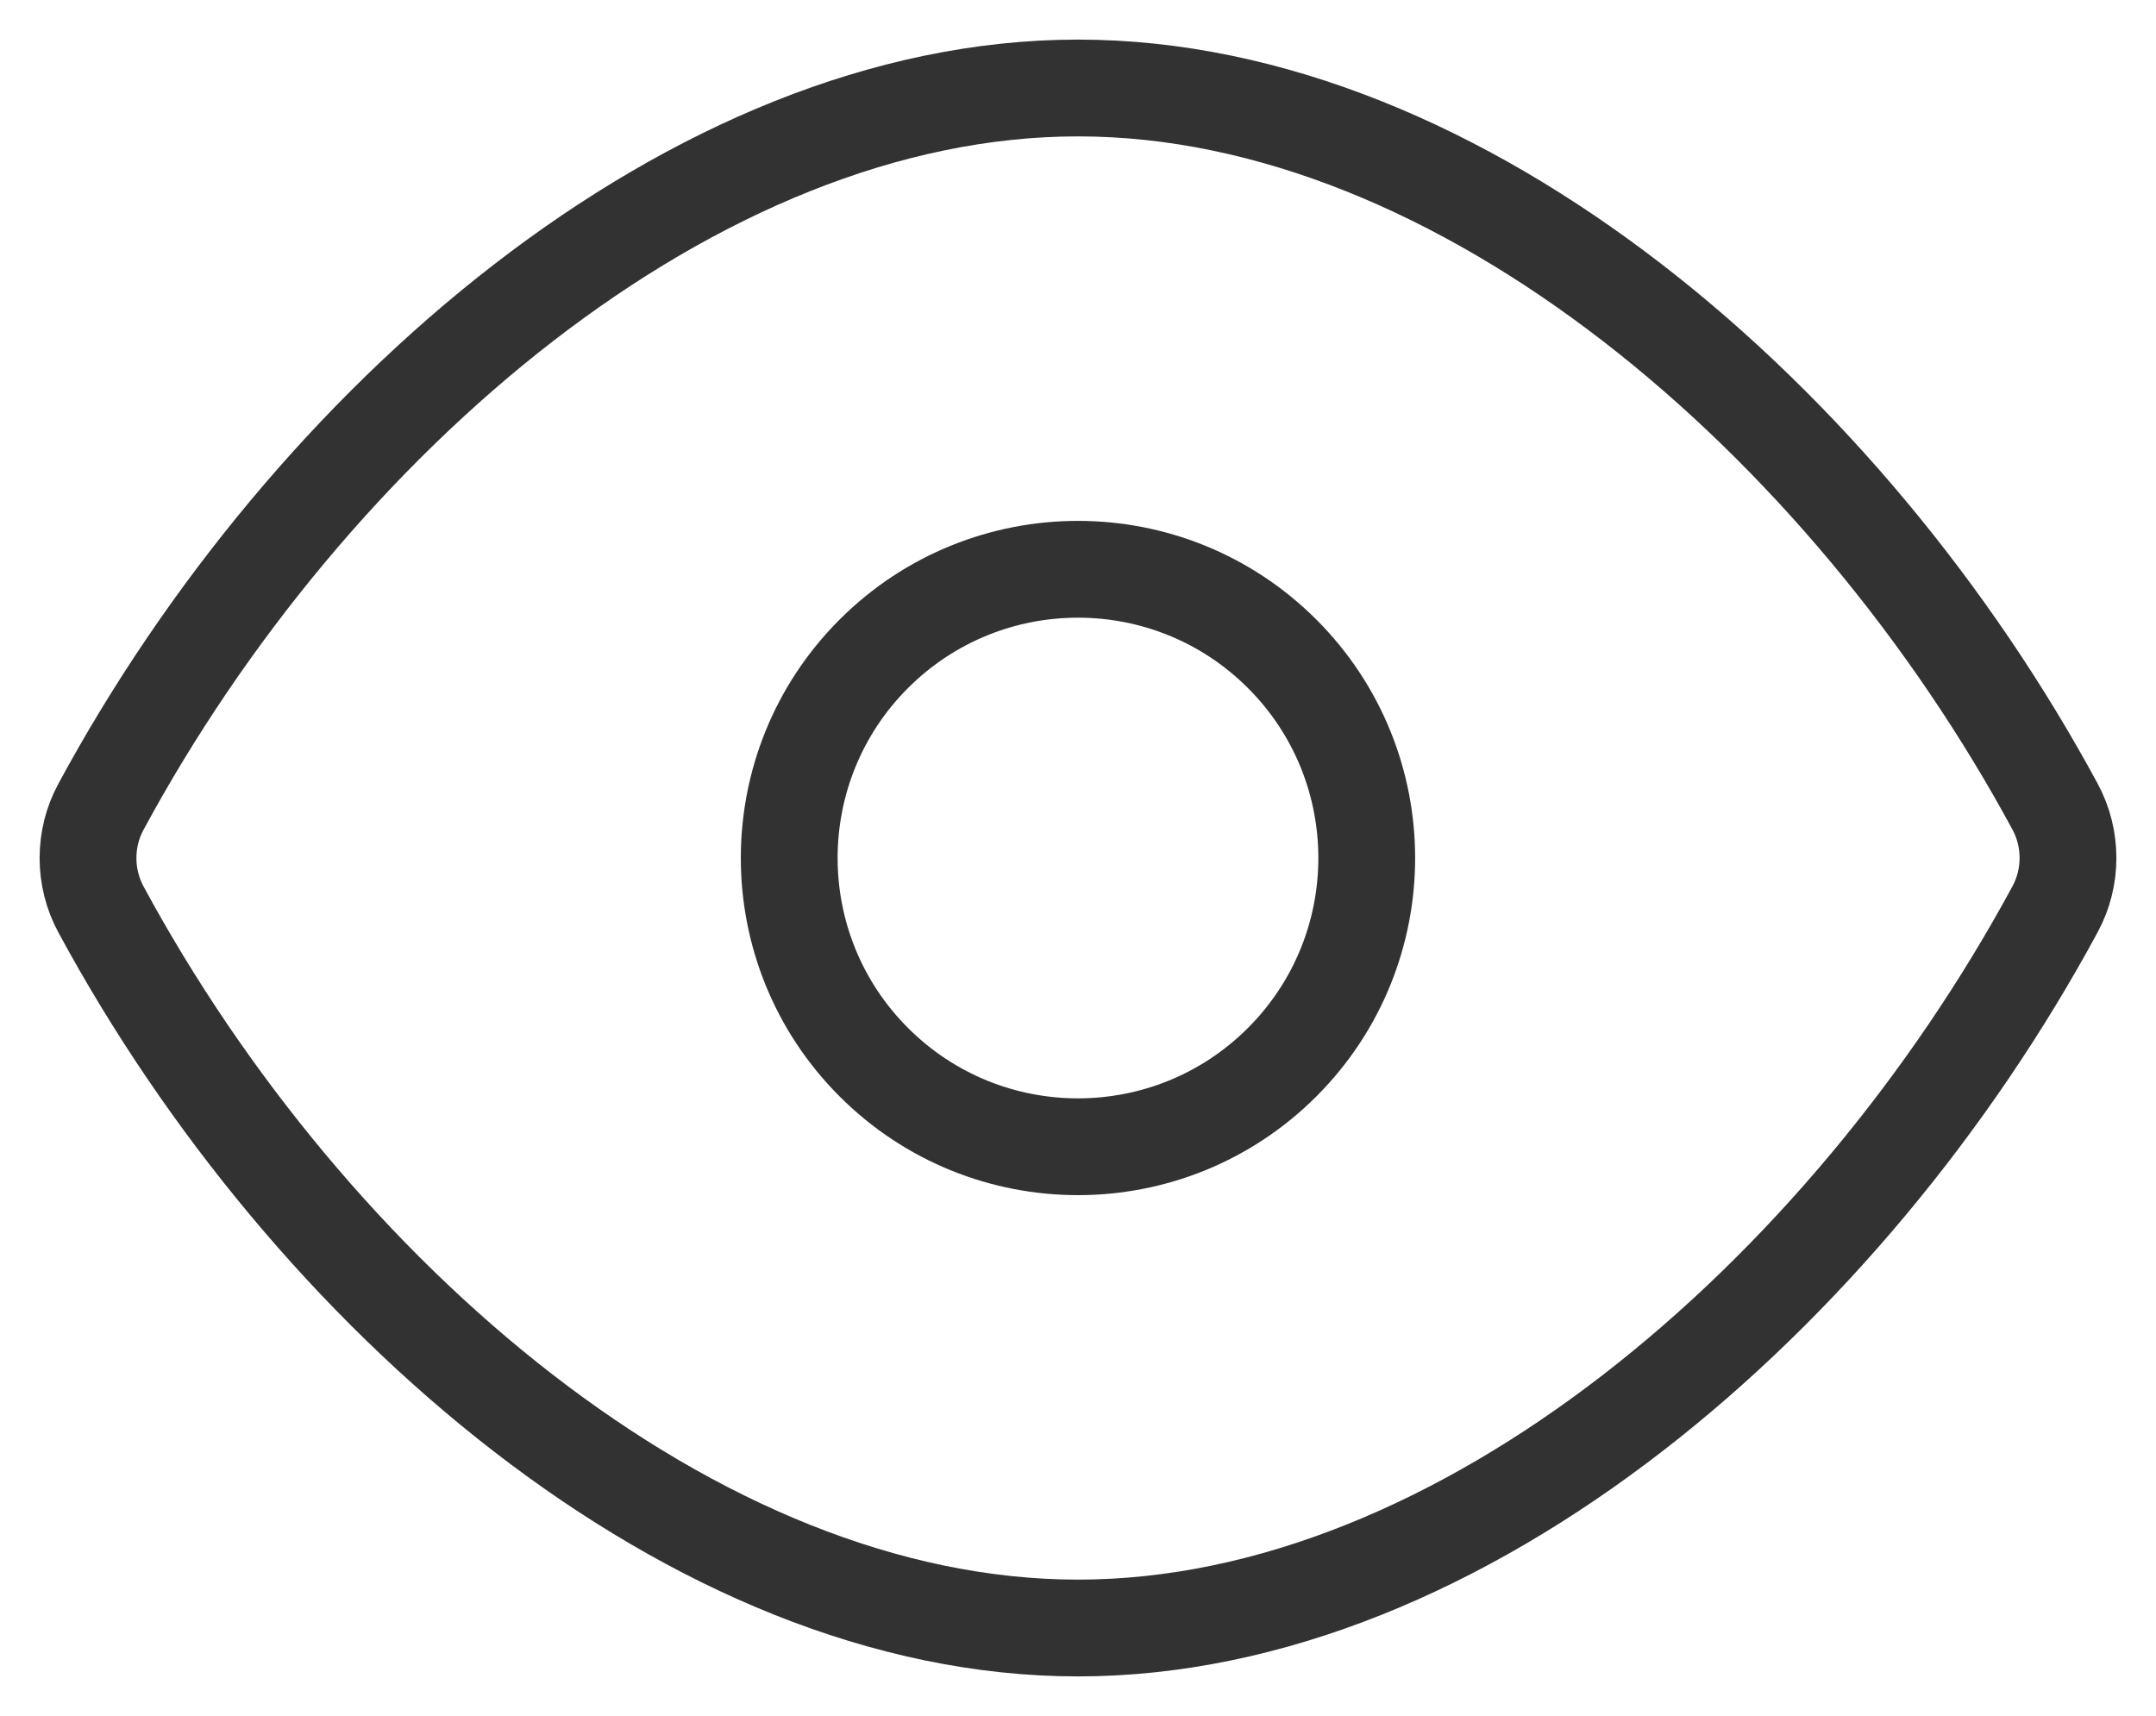
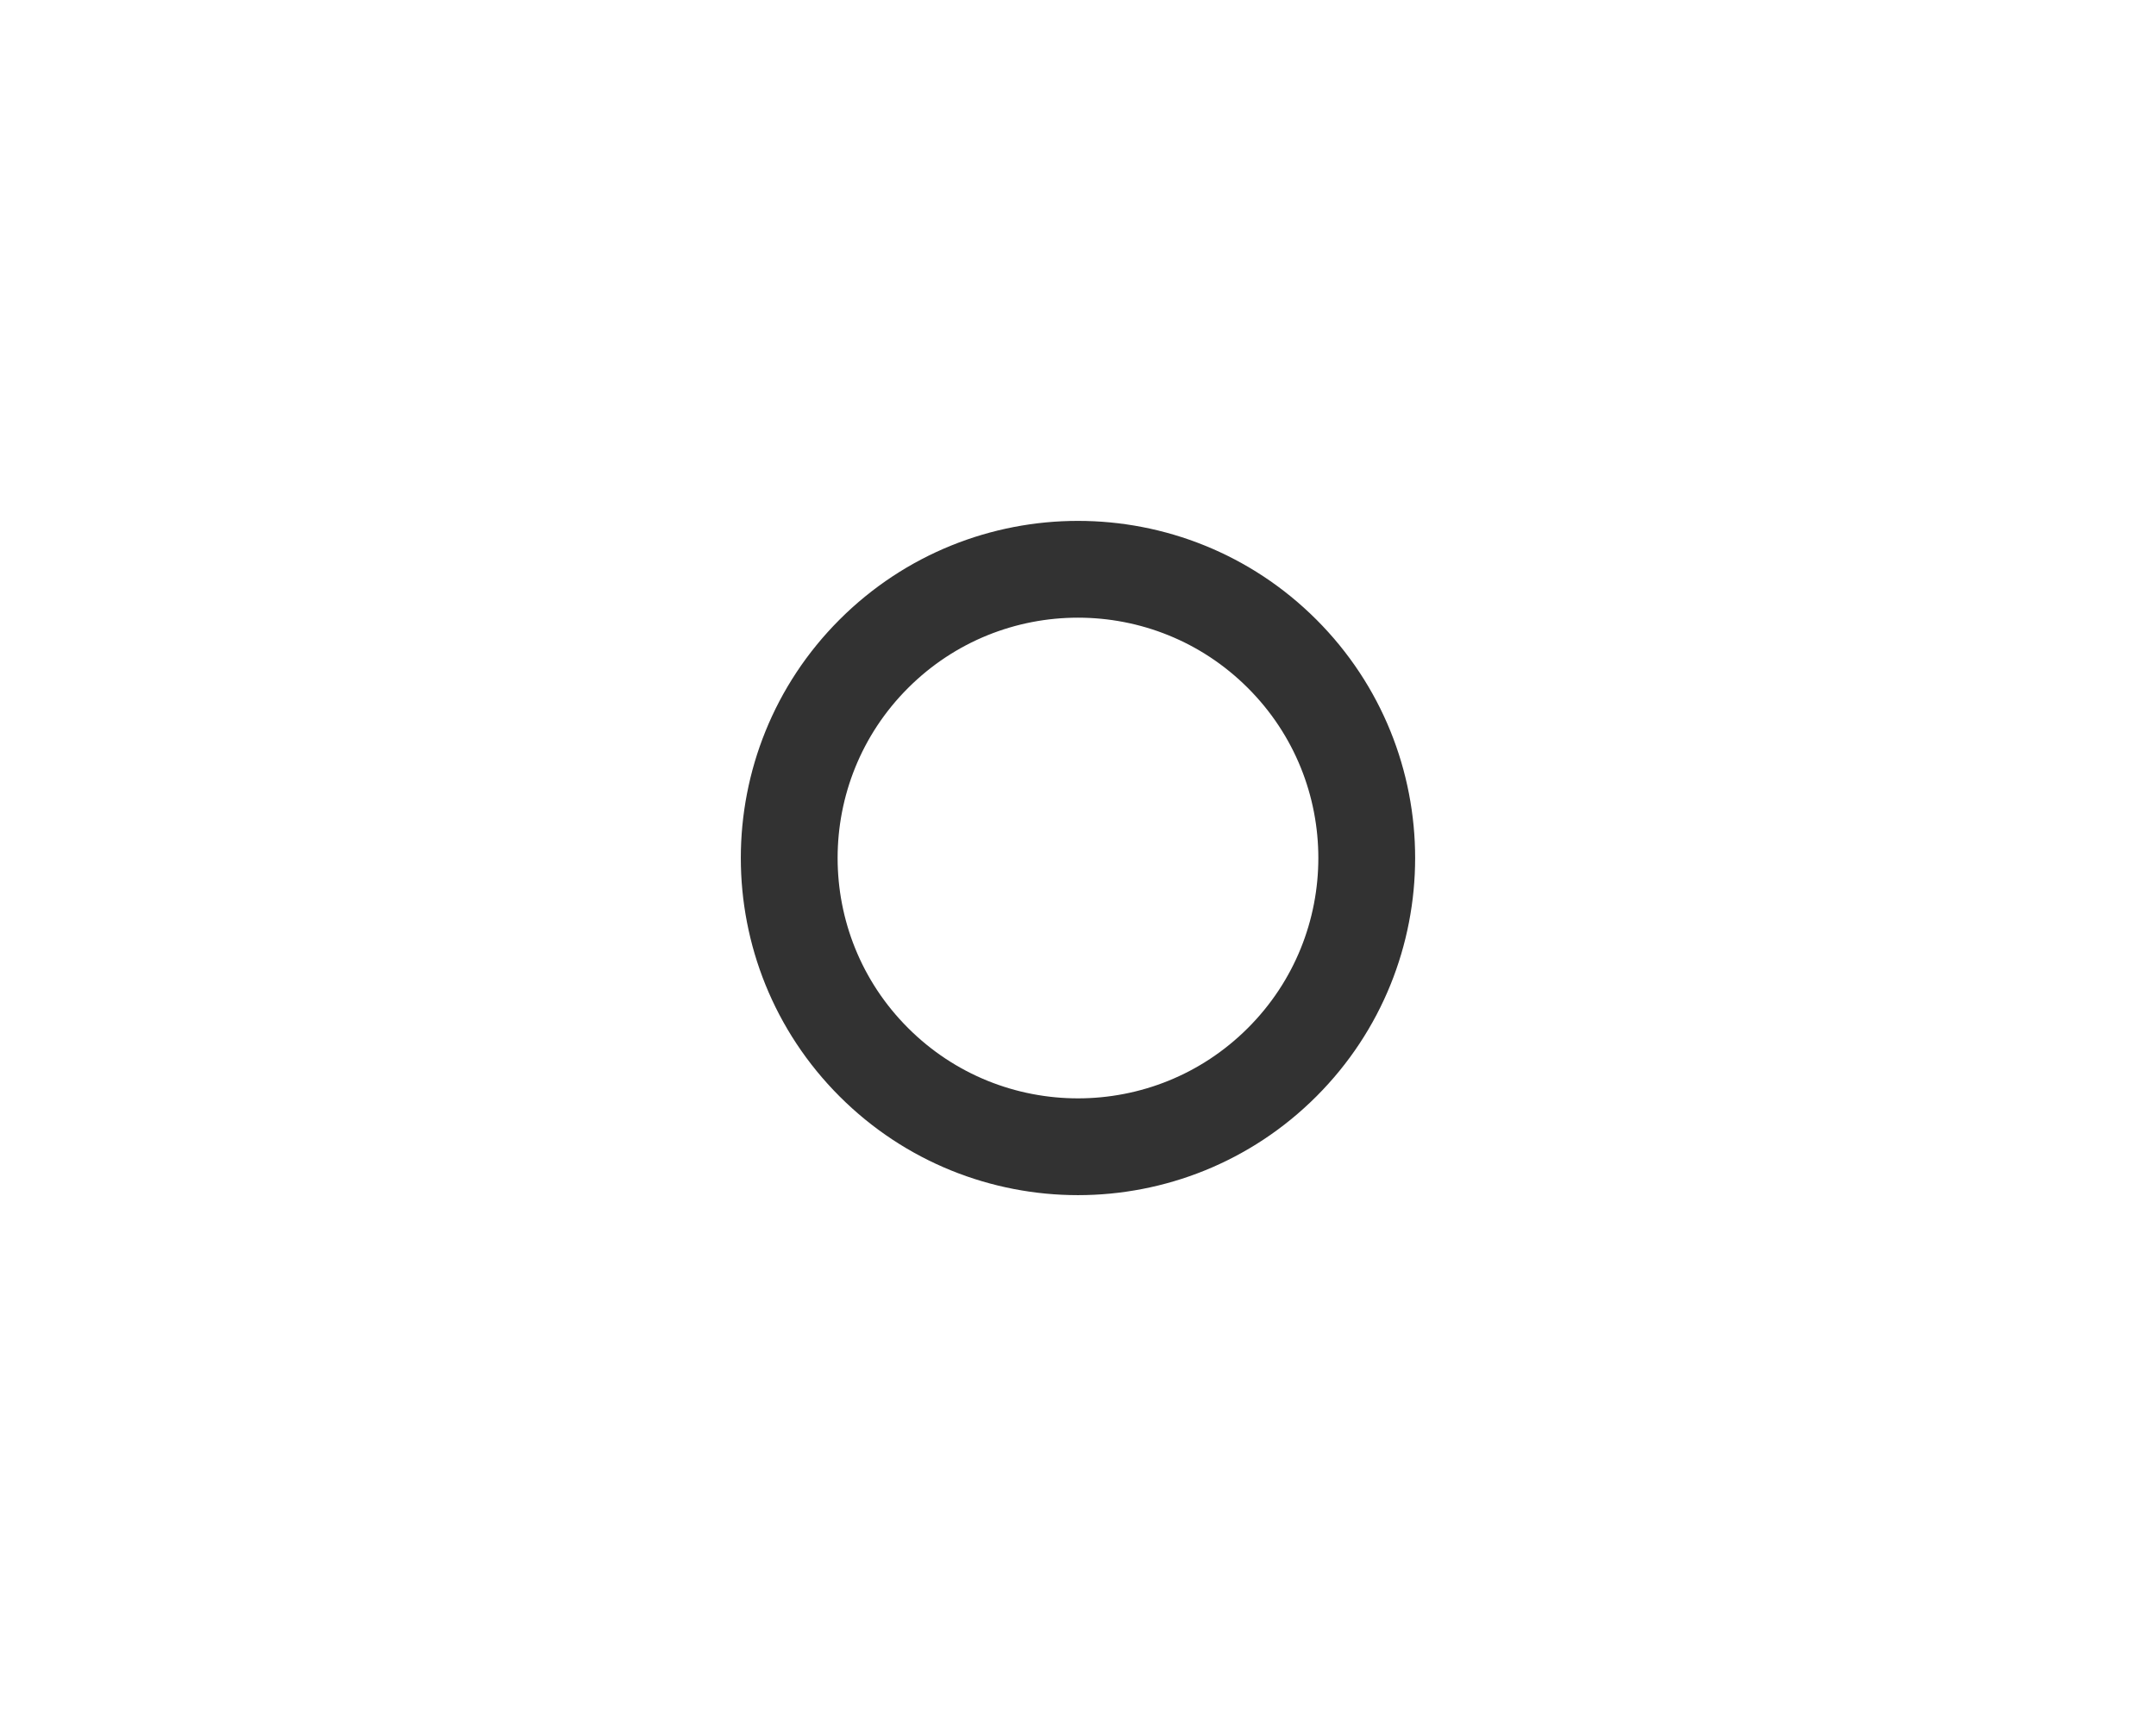
<svg xmlns="http://www.w3.org/2000/svg" width="49" height="39" viewBox="0 0 49 39" fill="none">
-   <path fill-rule="evenodd" clip-rule="evenodd" d="M2.295 20.672C1.902 19.945 1.902 19.059 2.295 18.336C7.024 9.583 15.762 2 24.5 2C33.238 2 41.976 9.583 46.705 18.332C47.098 19.059 47.098 19.945 46.705 20.668C41.976 29.421 33.238 37.004 24.5 37.004C15.762 37.004 7.024 29.421 2.295 20.672V20.672Z" stroke="#323232" stroke-width="2.2" stroke-linecap="round" stroke-linejoin="round" />
  <path d="M29.14 14.861C31.703 17.424 31.703 21.58 29.14 24.143C26.577 26.706 22.422 26.706 19.859 24.143C17.296 21.58 17.296 17.424 19.859 14.861C22.422 12.299 26.577 12.299 29.14 14.861" stroke="#323232" stroke-width="2.2" stroke-linecap="round" stroke-linejoin="round" />
</svg>